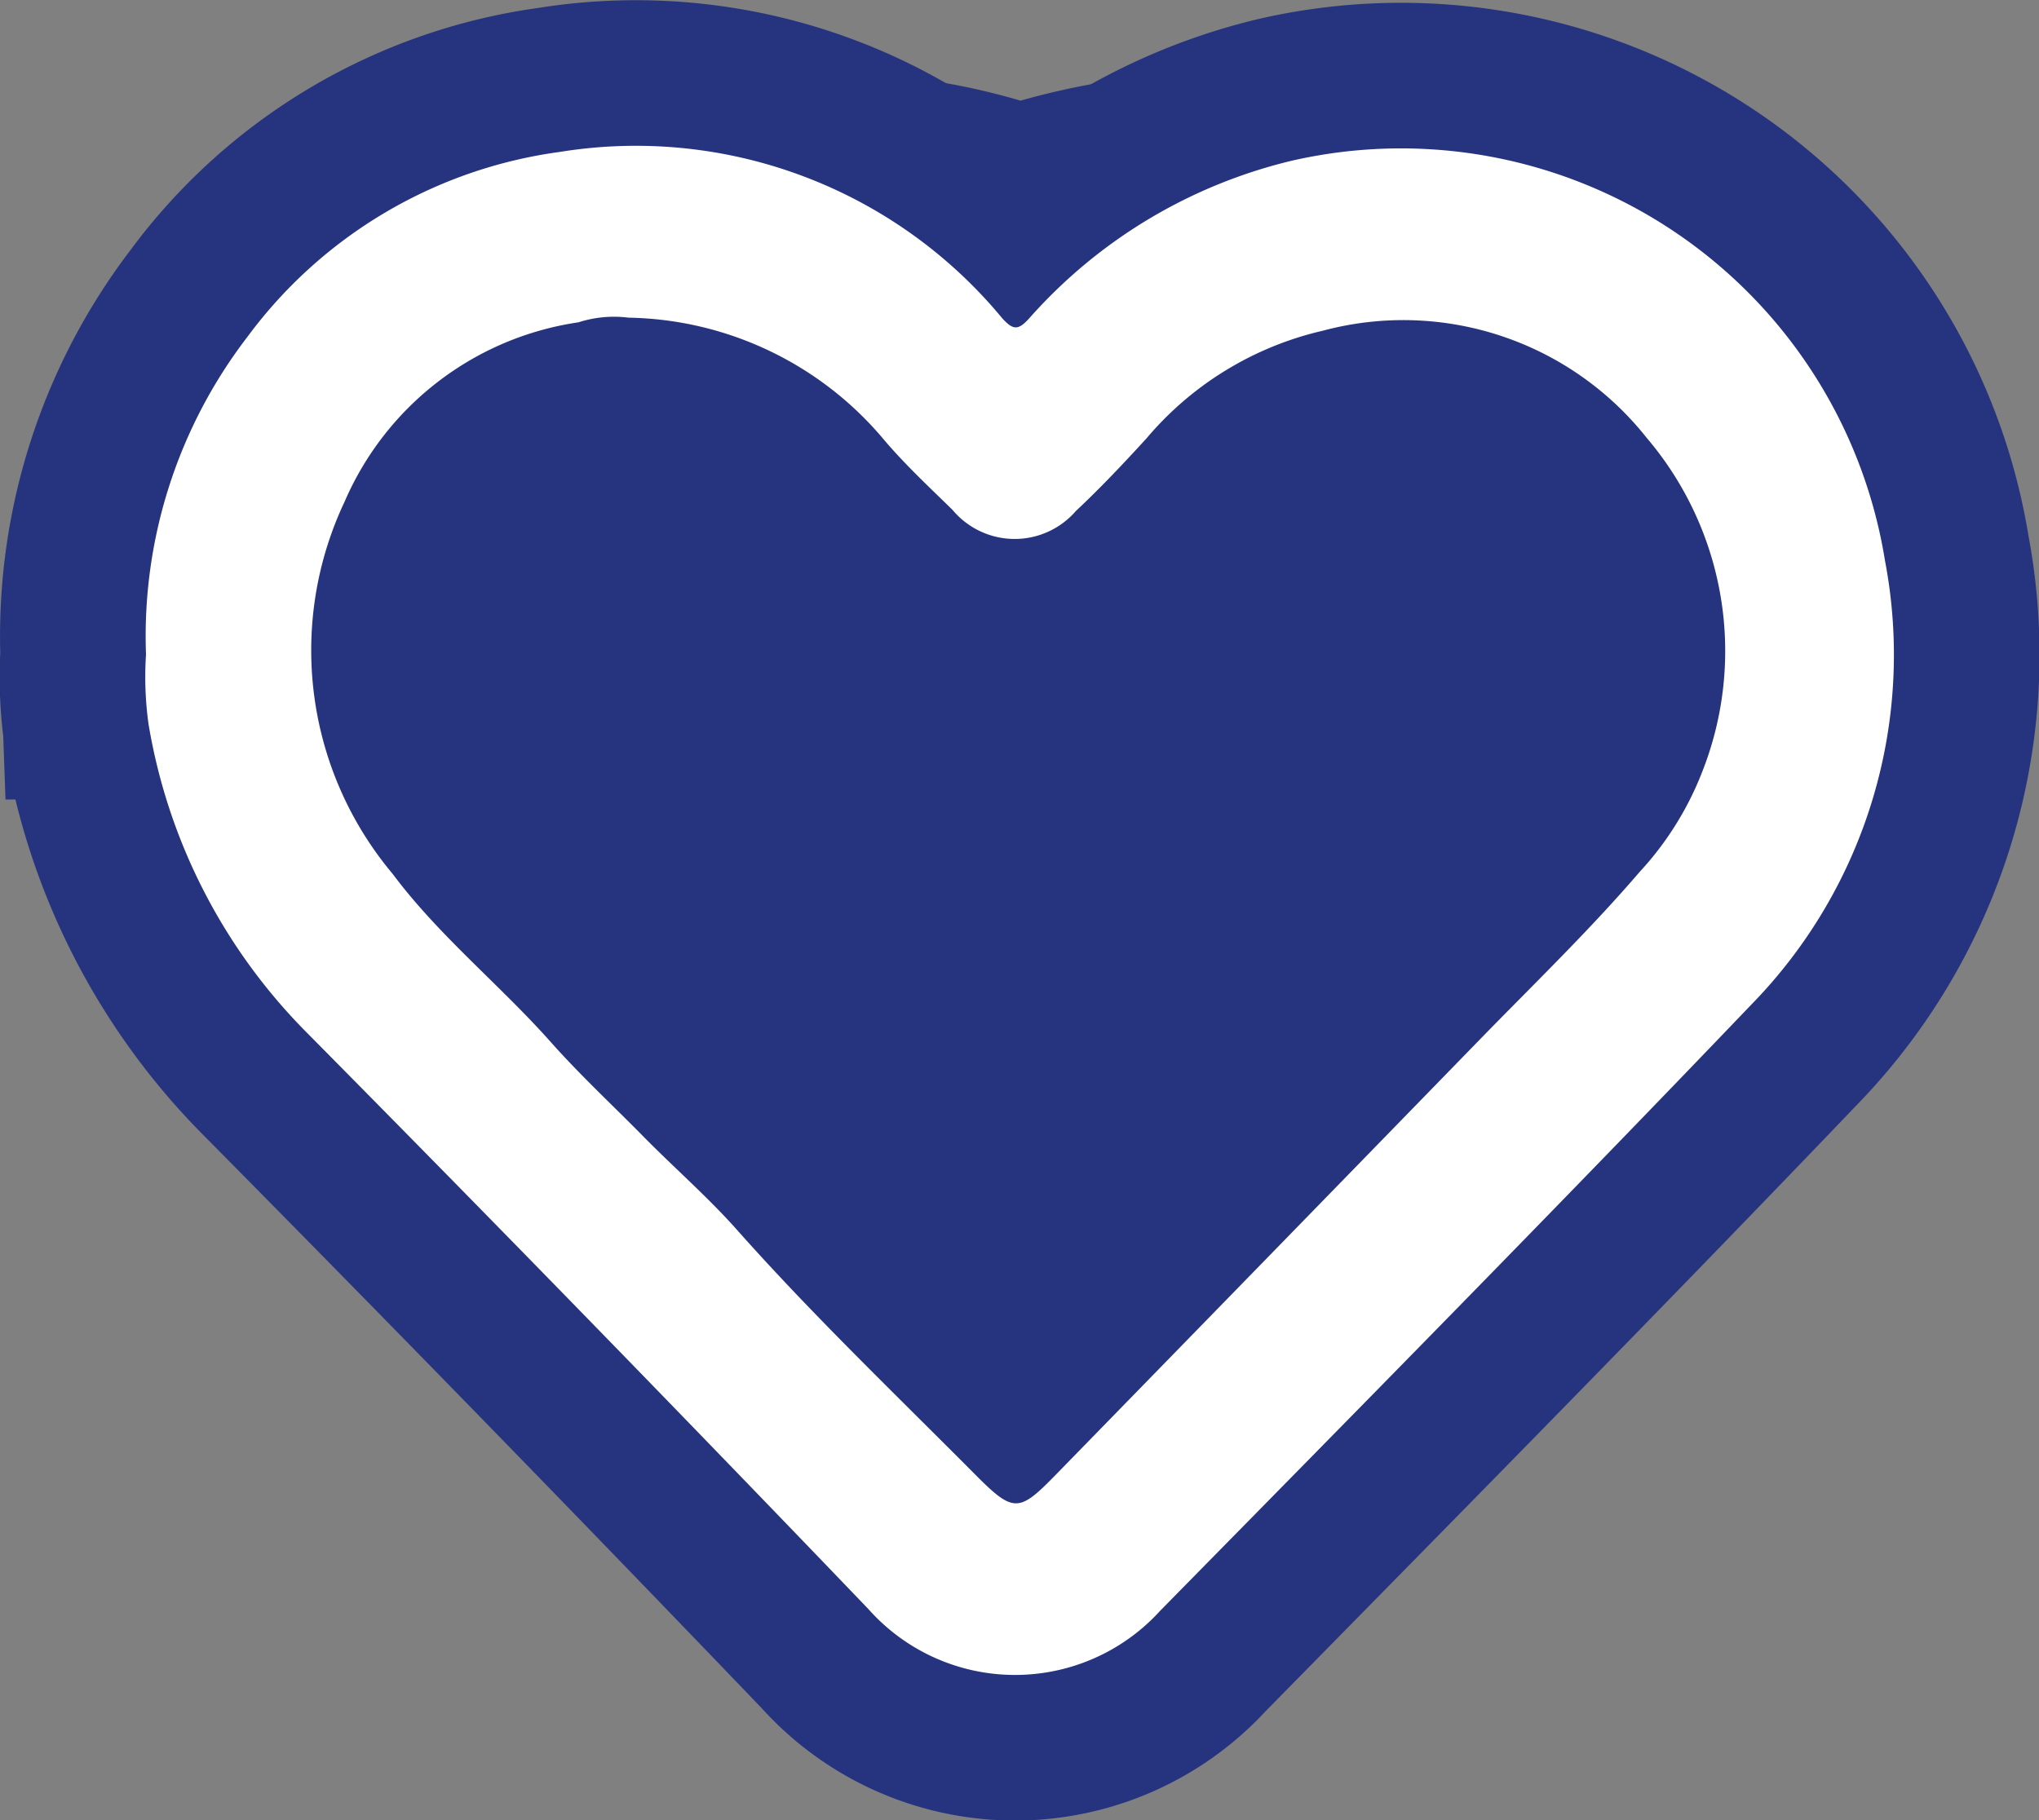
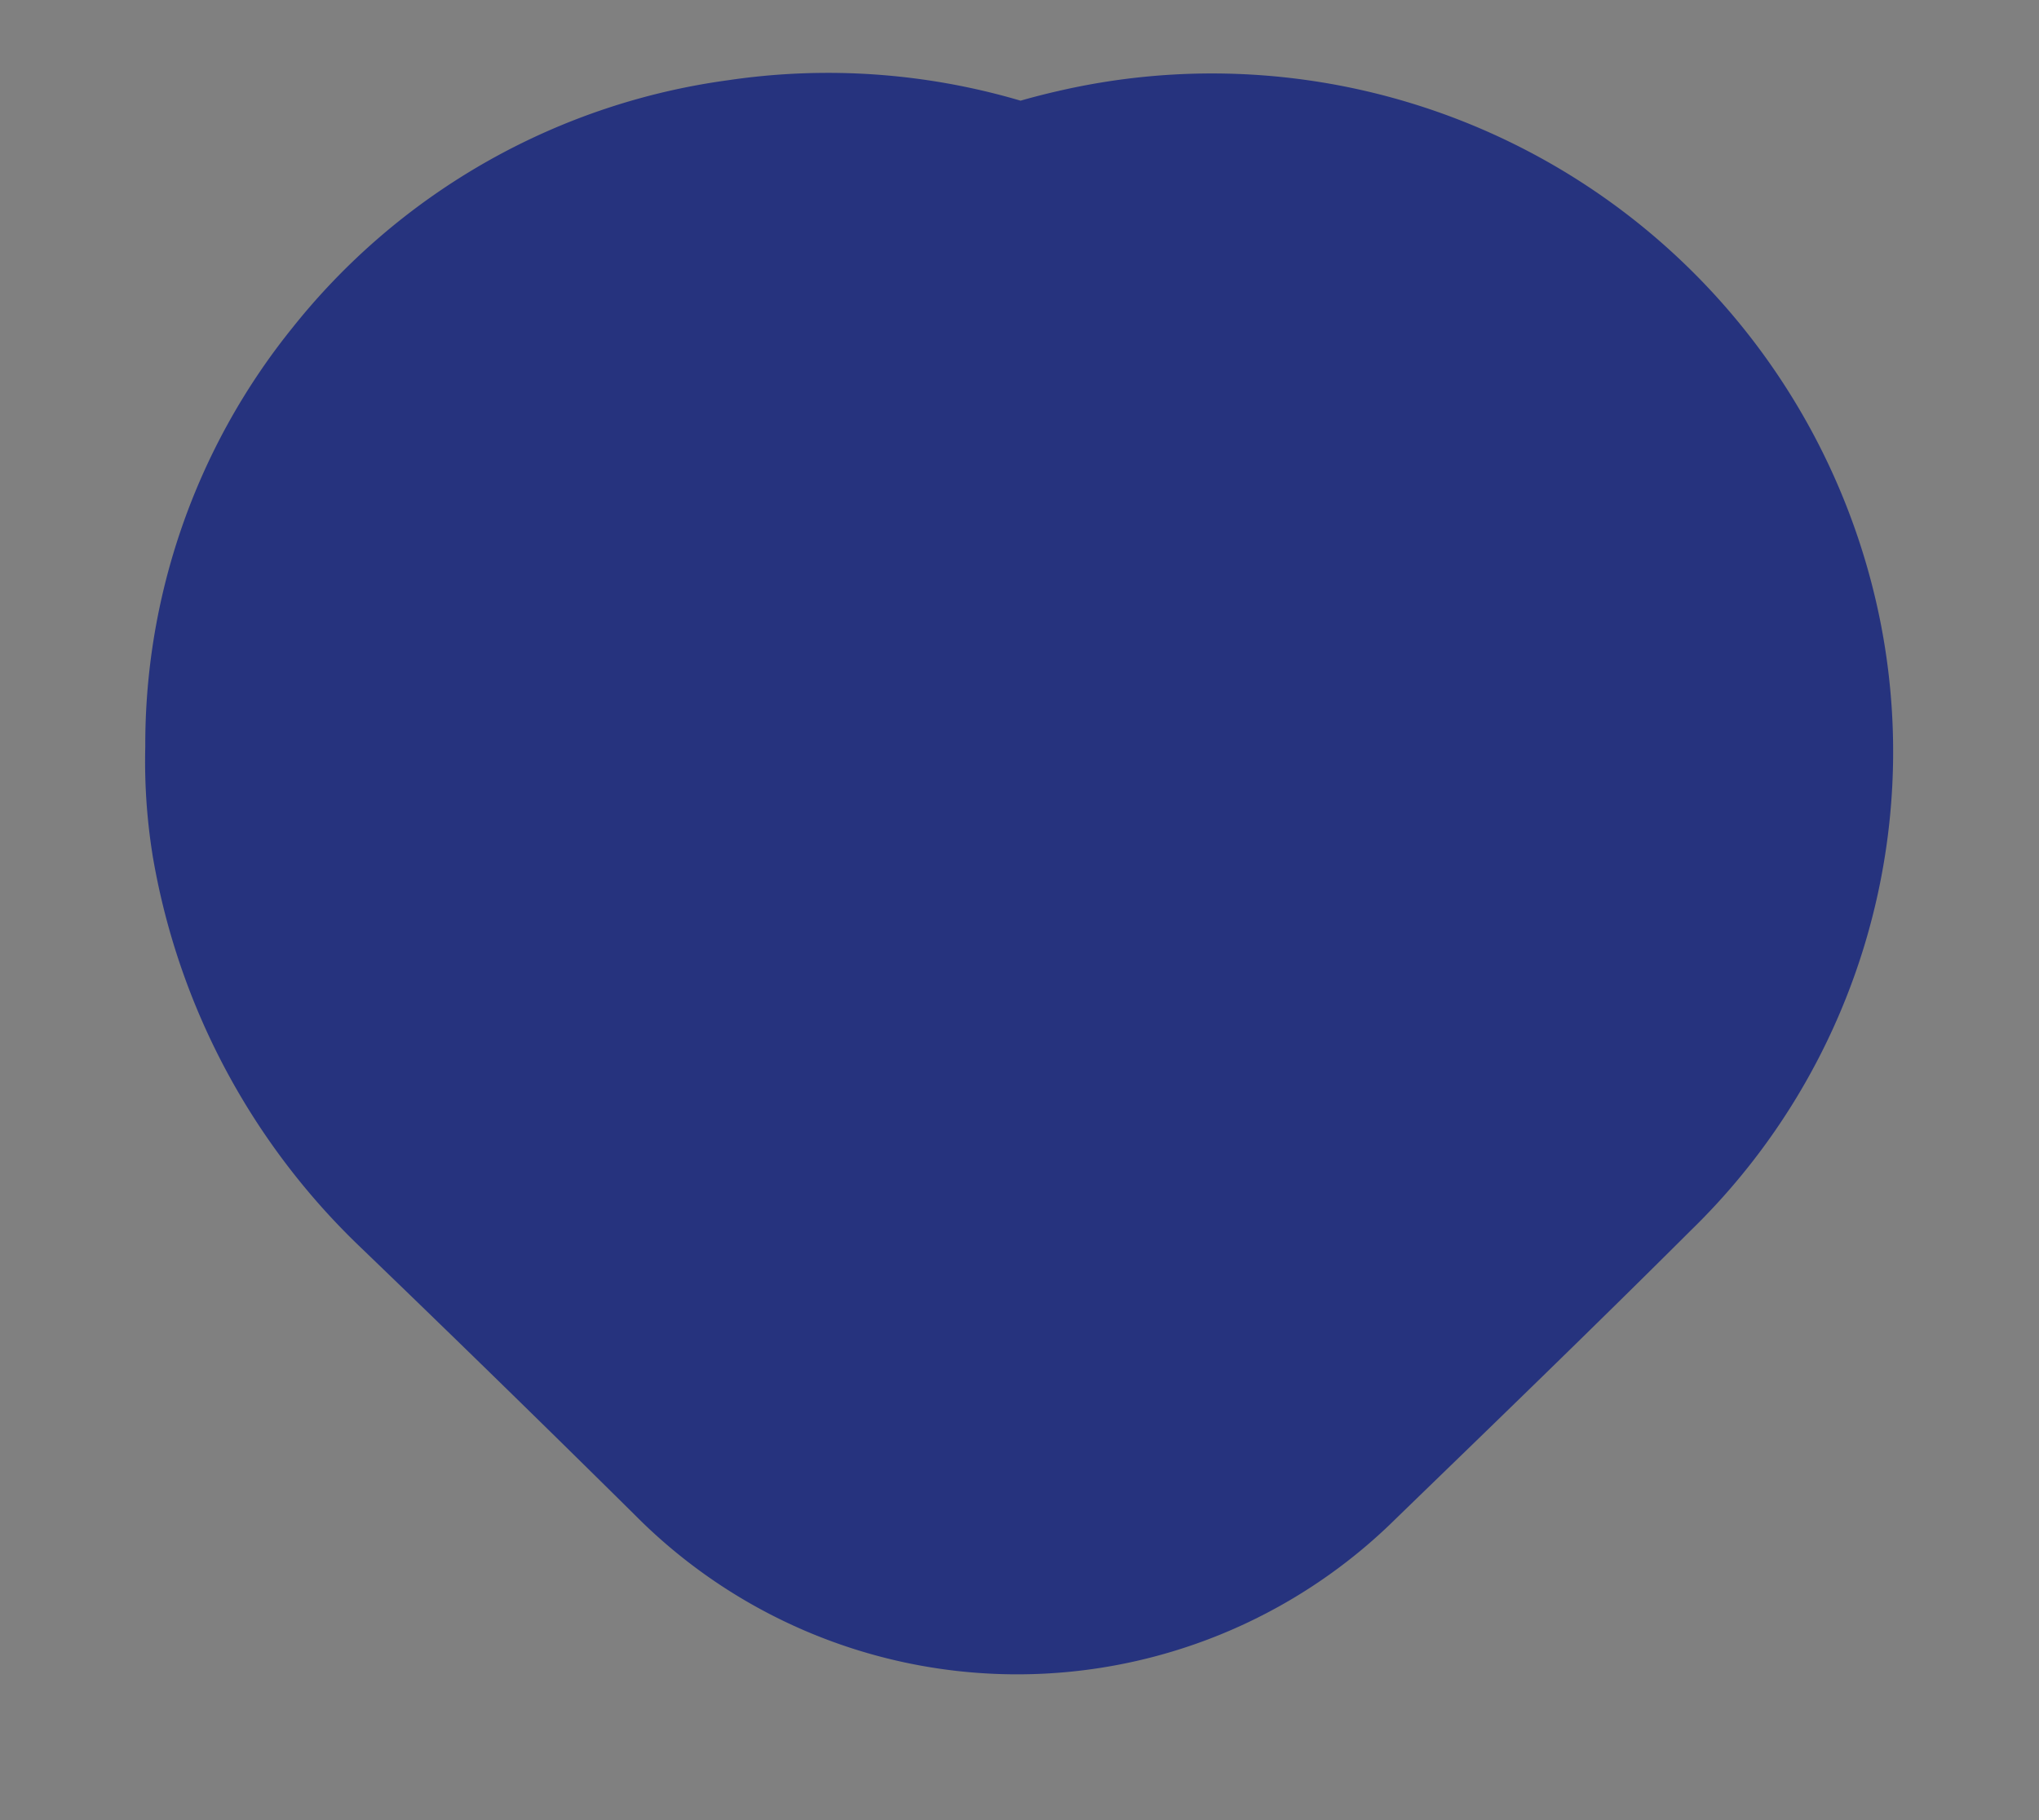
<svg xmlns="http://www.w3.org/2000/svg" width="28.005" height="25.005" viewBox="0 0 28.005 25.005">
  <rect x="0" y="0" width="28.005" height="25.005" fill="#808080" stroke="none" />
  <g id="Group_1597880618" data-name="Group 1597880618" transform="translate(-1049.003 -1922.996)">
    <path id="Vector" d="M0,3.323A3.112,3.112,0,0,1,.7,1.253,3.231,3.231,0,0,1,2.846.039,3.352,3.352,0,0,1,5.885,1.128c.076.079.11.078.185,0A3.527,3.527,0,0,1,7.881.094a3.361,3.361,0,0,1,4.065,2.62,3.174,3.174,0,0,1-.92,2.9C9.687,6.95,8.327,8.264,6.969,9.58a1.393,1.393,0,0,1-2-.011Q3.047,7.667,1.1,5.793A3.672,3.672,0,0,1,.021,3.782,2.13,2.13,0,0,1,0,3.323Zm3.313-2.2a.832.832,0,0,0-.343.03A2.065,2.065,0,0,0,1.368,2.327,2.188,2.188,0,0,0,1.7,4.763c.318.406.735.724,1.086,1.1.207.221.435.422.652.631s.425.379.62.587c.524.562,1.092,1.081,1.647,1.613.267.255.3.246.564-.012Q7.73,7.252,9.193,5.821c.362-.353.733-.7,1.071-1.071a2.048,2.048,0,0,0,.427-.654,2.071,2.071,0,0,0-.382-2.186,2.194,2.194,0,0,0-2.223-.7,2.265,2.265,0,0,0-1.211.7c-.157.164-.317.326-.486.478a.574.574,0,0,1-.847-.009c-.158-.148-.321-.292-.466-.453a2.385,2.385,0,0,0-1.759-.806Z" transform="translate(1057 1930)" fill="#fff" stroke="#26337e" stroke-width="12" />
-     <path id="Vector-2" data-name="Vector" d="M.008,6.979A6.749,6.749,0,0,1,1.395,2.632,6.4,6.4,0,0,1,5.693.083a6.527,6.527,0,0,1,6.076,2.286c.152.167.22.165.37,0A6.982,6.982,0,0,1,15.762.2a6.733,6.733,0,0,1,8.131,5.5,6.877,6.877,0,0,1-1.839,6.1c-2.679,2.8-5.4,5.56-8.116,8.324a2.694,2.694,0,0,1-4.009-.024Q6.093,16.1,2.2,12.165A7.835,7.835,0,0,1,.043,7.943a4.7,4.7,0,0,1-.034-.964ZM6.635,2.36a1.588,1.588,0,0,0-.687.064A4.153,4.153,0,0,0,2.736,4.888,4.776,4.776,0,0,0,3.395,10c.636.852,1.469,1.52,2.172,2.311.413.465.869.886,1.3,1.326.409.413.851.8,1.239,1.233,1.047,1.181,2.185,2.27,3.295,3.387.533.536.6.516,1.127-.026q2.926-3,5.853-6.009c.723-.741,1.467-1.461,2.143-2.249A4.328,4.328,0,0,0,21.382,8.6a4.517,4.517,0,0,0-.764-4.591,4.263,4.263,0,0,0-4.445-1.47,4.488,4.488,0,0,0-2.422,1.478c-.314.344-.635.684-.972,1A1.112,1.112,0,0,1,11.085,5c-.317-.31-.643-.614-.931-.951A4.678,4.678,0,0,0,6.635,2.36Z" transform="translate(1051 1925)" fill="#fff" stroke="#26337e" stroke-width="4" />
-     <path id="Vector-3" data-name="Vector" d="M.008,6.979A6.749,6.749,0,0,1,1.395,2.632,6.4,6.4,0,0,1,5.693.083a6.527,6.527,0,0,1,6.076,2.286c.152.167.22.165.37,0A6.982,6.982,0,0,1,15.762.2a6.733,6.733,0,0,1,8.131,5.5,6.877,6.877,0,0,1-1.839,6.1c-2.679,2.8-5.4,5.56-8.116,8.324a2.694,2.694,0,0,1-4.009-.024Q6.093,16.1,2.2,12.165A7.835,7.835,0,0,1,.043,7.943a4.7,4.7,0,0,1-.034-.964ZM6.635,2.36a1.588,1.588,0,0,0-.687.064A4.153,4.153,0,0,0,2.736,4.888,4.776,4.776,0,0,0,3.395,10c.636.852,1.469,1.52,2.172,2.311.413.465.869.886,1.3,1.326.409.413.851.8,1.239,1.233,1.047,1.181,2.185,2.27,3.295,3.387.533.536.6.516,1.127-.026q2.926-3,5.853-6.009c.723-.741,1.467-1.461,2.143-2.249A4.328,4.328,0,0,0,21.382,8.6a4.517,4.517,0,0,0-.764-4.591,4.263,4.263,0,0,0-4.445-1.47,4.488,4.488,0,0,0-2.422,1.478c-.314.344-.635.684-.972,1A1.112,1.112,0,0,1,11.085,5c-.317-.31-.643-.614-.931-.951A4.678,4.678,0,0,0,6.635,2.36Z" transform="translate(1051 1925)" fill="#fff" />
  </g>
</svg>